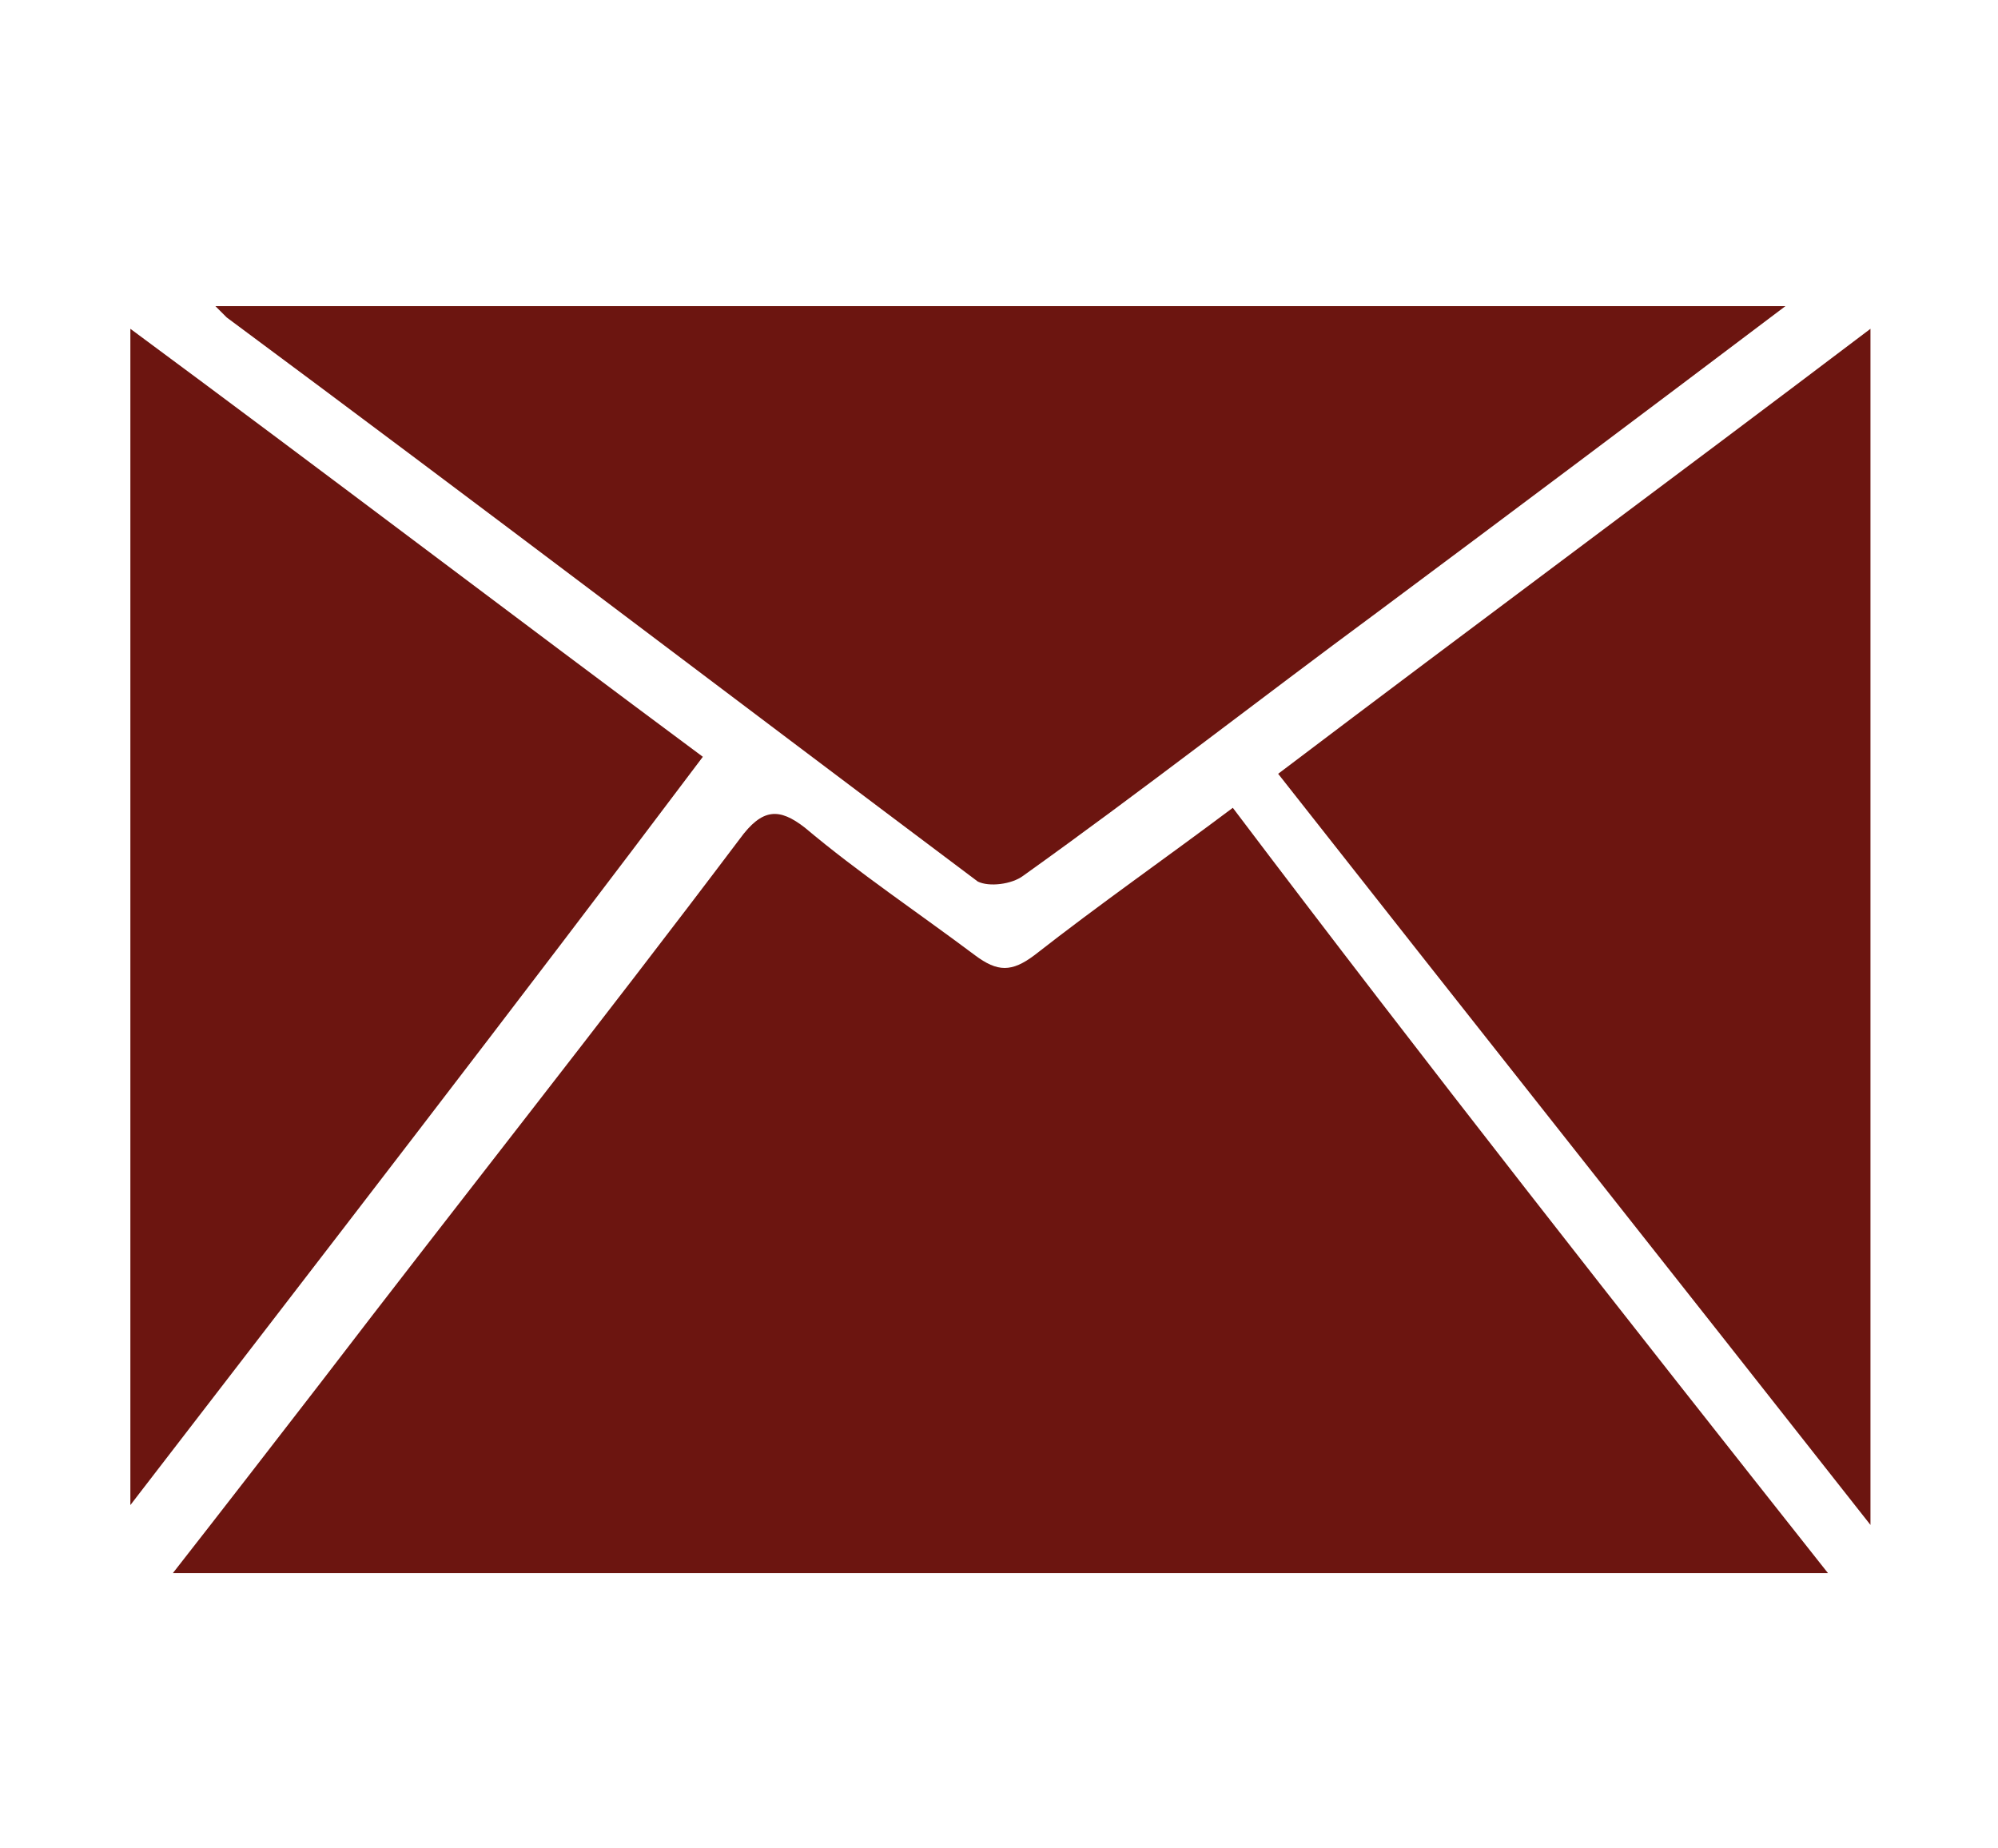
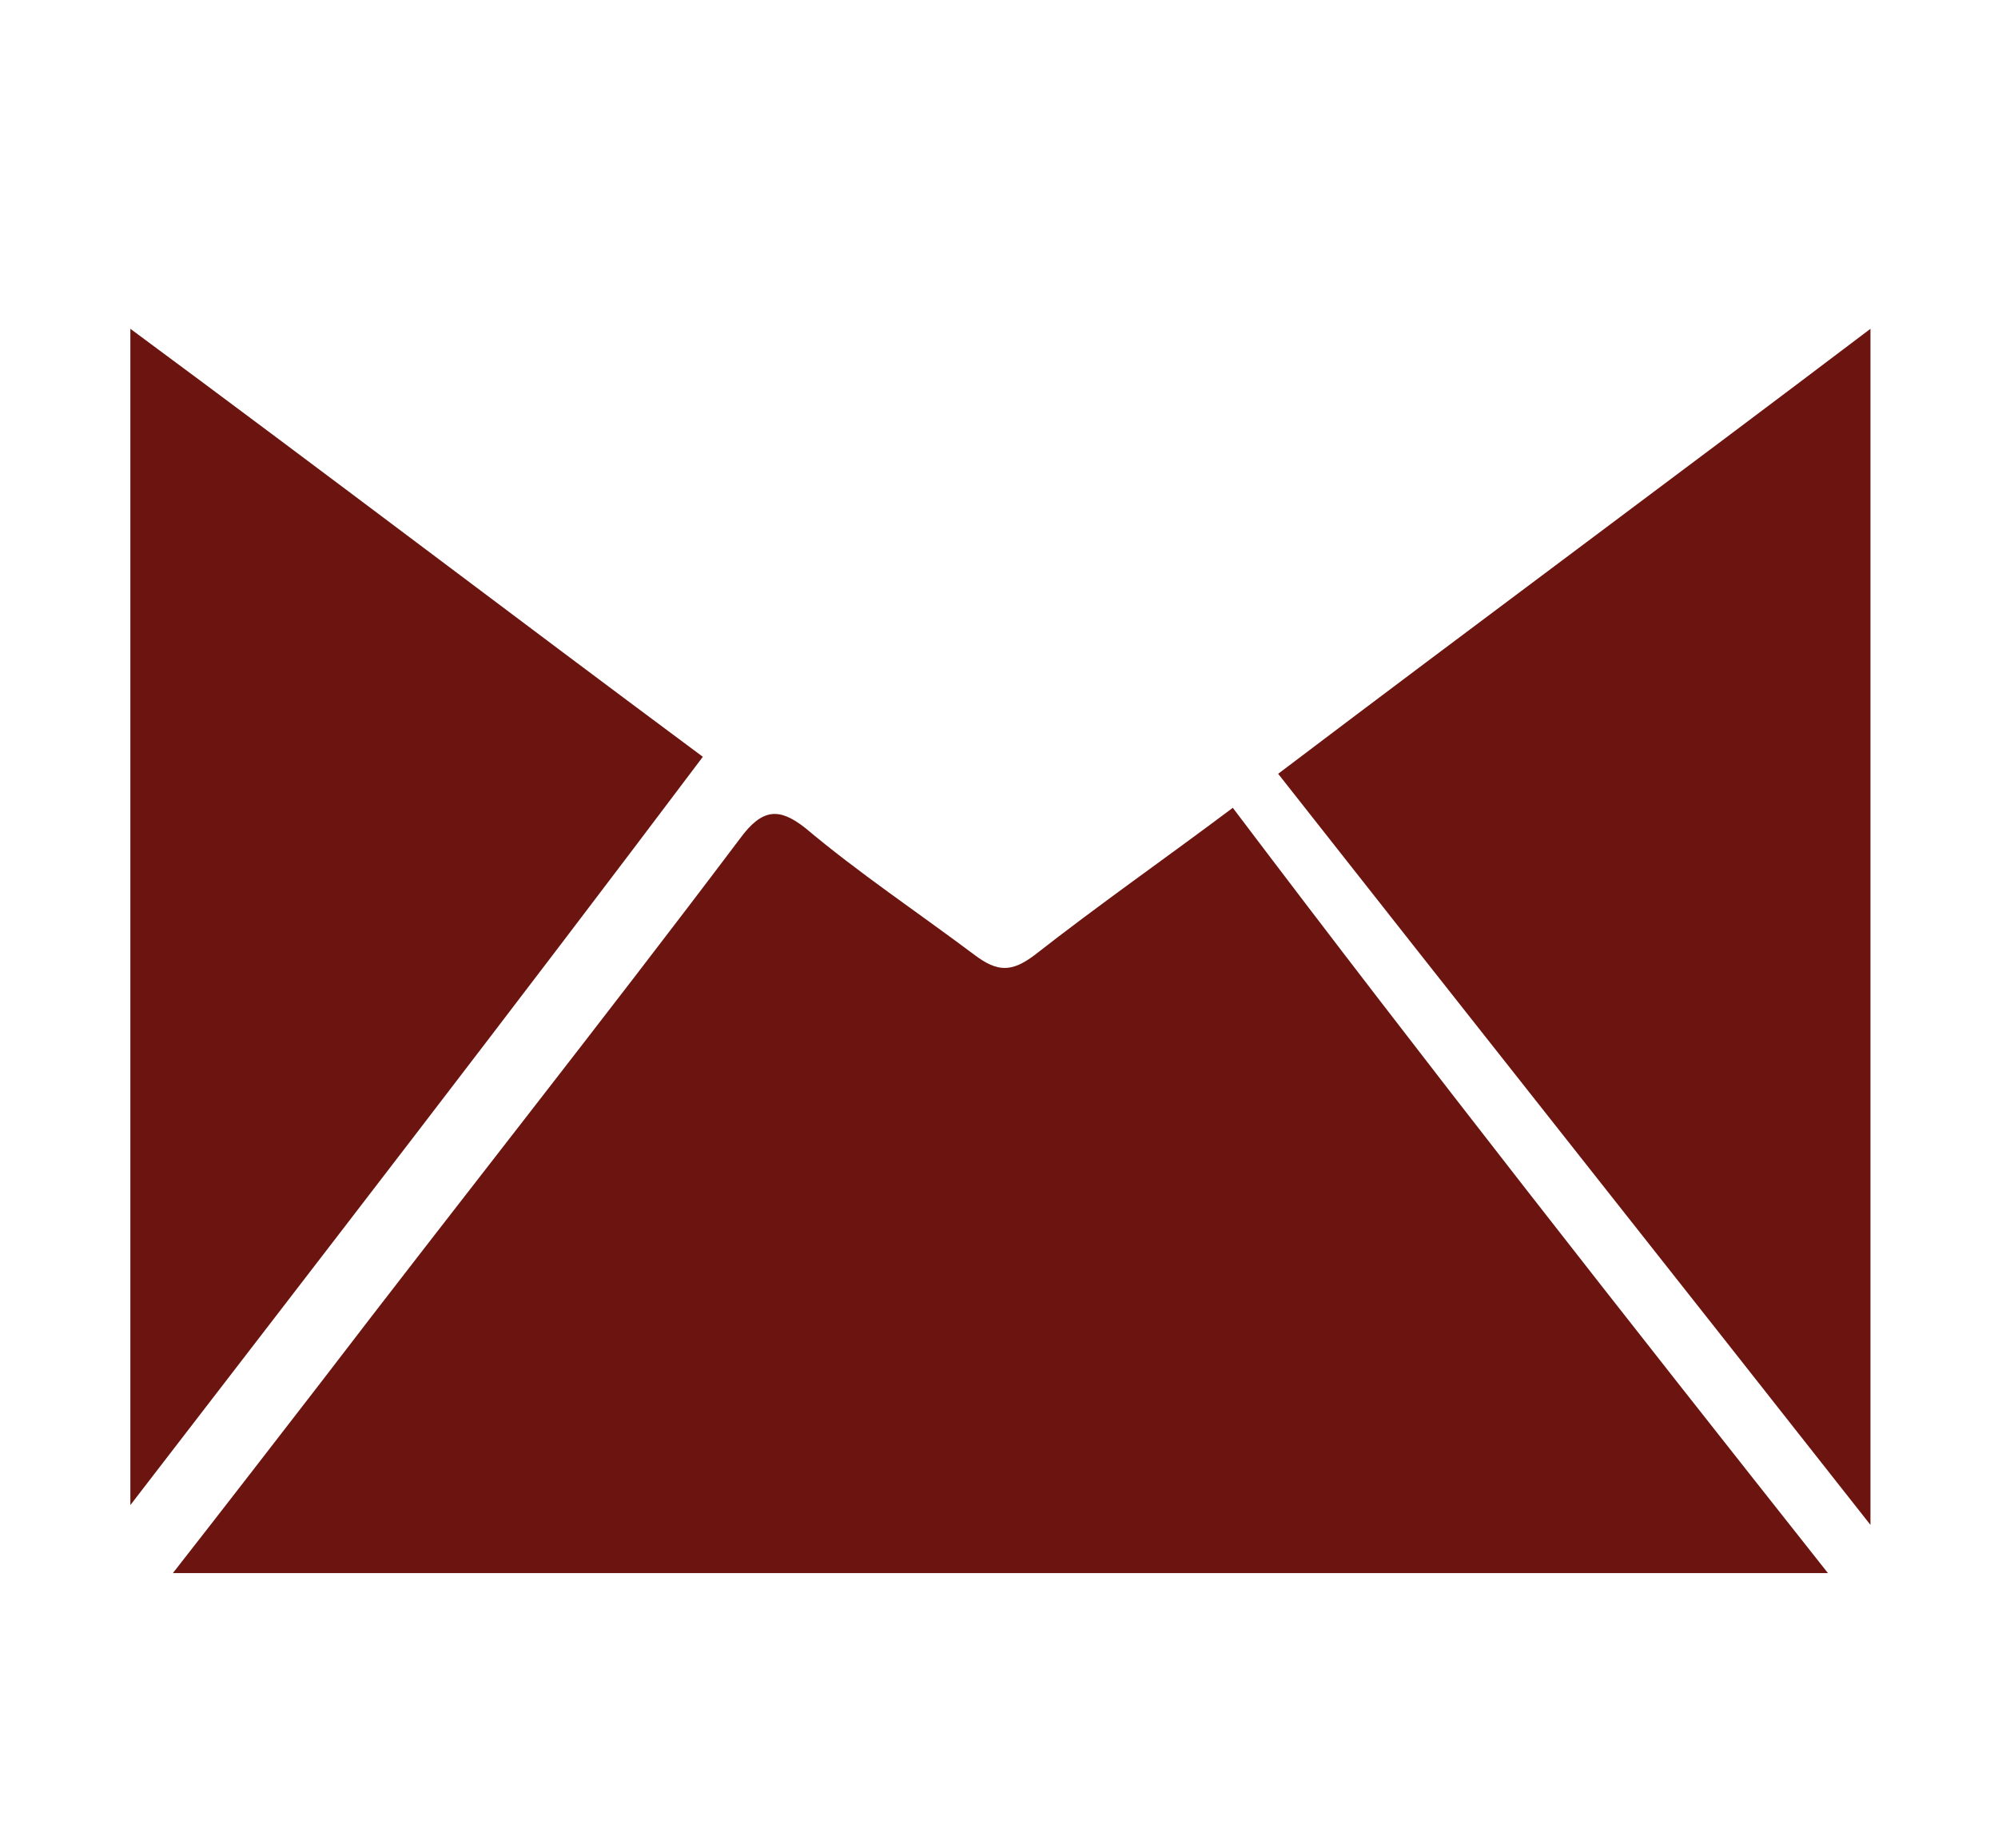
<svg xmlns="http://www.w3.org/2000/svg" id="Calque_1" x="0px" y="0px" viewBox="0 0 70.5 65.2" style="enable-background:new 0 0 70.5 65.2;" xml:space="preserve">
  <style type="text/css">	.st0{fill:#6C1510;}</style>
  <g>
    <path class="st0" d="M64.5,55.5c-19.6,0-38.9,0-58.4,0c1.8-2.3,3.5-4.5,5.2-6.7c4.9-6.4,9.9-12.7,14.8-19.2  c0.8-1.1,1.4-1.1,2.3-0.4c1.9,1.6,4,3,6,4.5c0.8,0.6,1.3,0.6,2.1,0c2.3-1.8,4.6-3.4,7-5.2C50.3,37.5,57.3,46.4,64.5,55.5z" />
-     <path class="st0" d="M63,10.8c-4.9,3.7-9.7,7.3-14.4,10.8c-4.2,3.1-8.3,6.3-12.5,9.3c-0.4,0.3-1.2,0.4-1.6,0.2  C25.7,24.5,16.9,17.8,8,11.2c-0.1-0.1-0.2-0.2-0.4-0.4C26.1,10.8,44.4,10.8,63,10.8z" />
    <path class="st0" d="M66,11.6c0,14.1,0,28,0,42.2c-7-8.9-13.9-17.6-20.9-26.5C52.1,22,59,16.9,66,11.6z" />
    <path class="st0" d="M4.6,53.1c0-13.6,0-27.4,0-41.5c6.9,5.1,13.6,10.2,20.2,15.1C18.1,35.6,11.3,44.4,4.6,53.1z" />
  </g>
</svg>